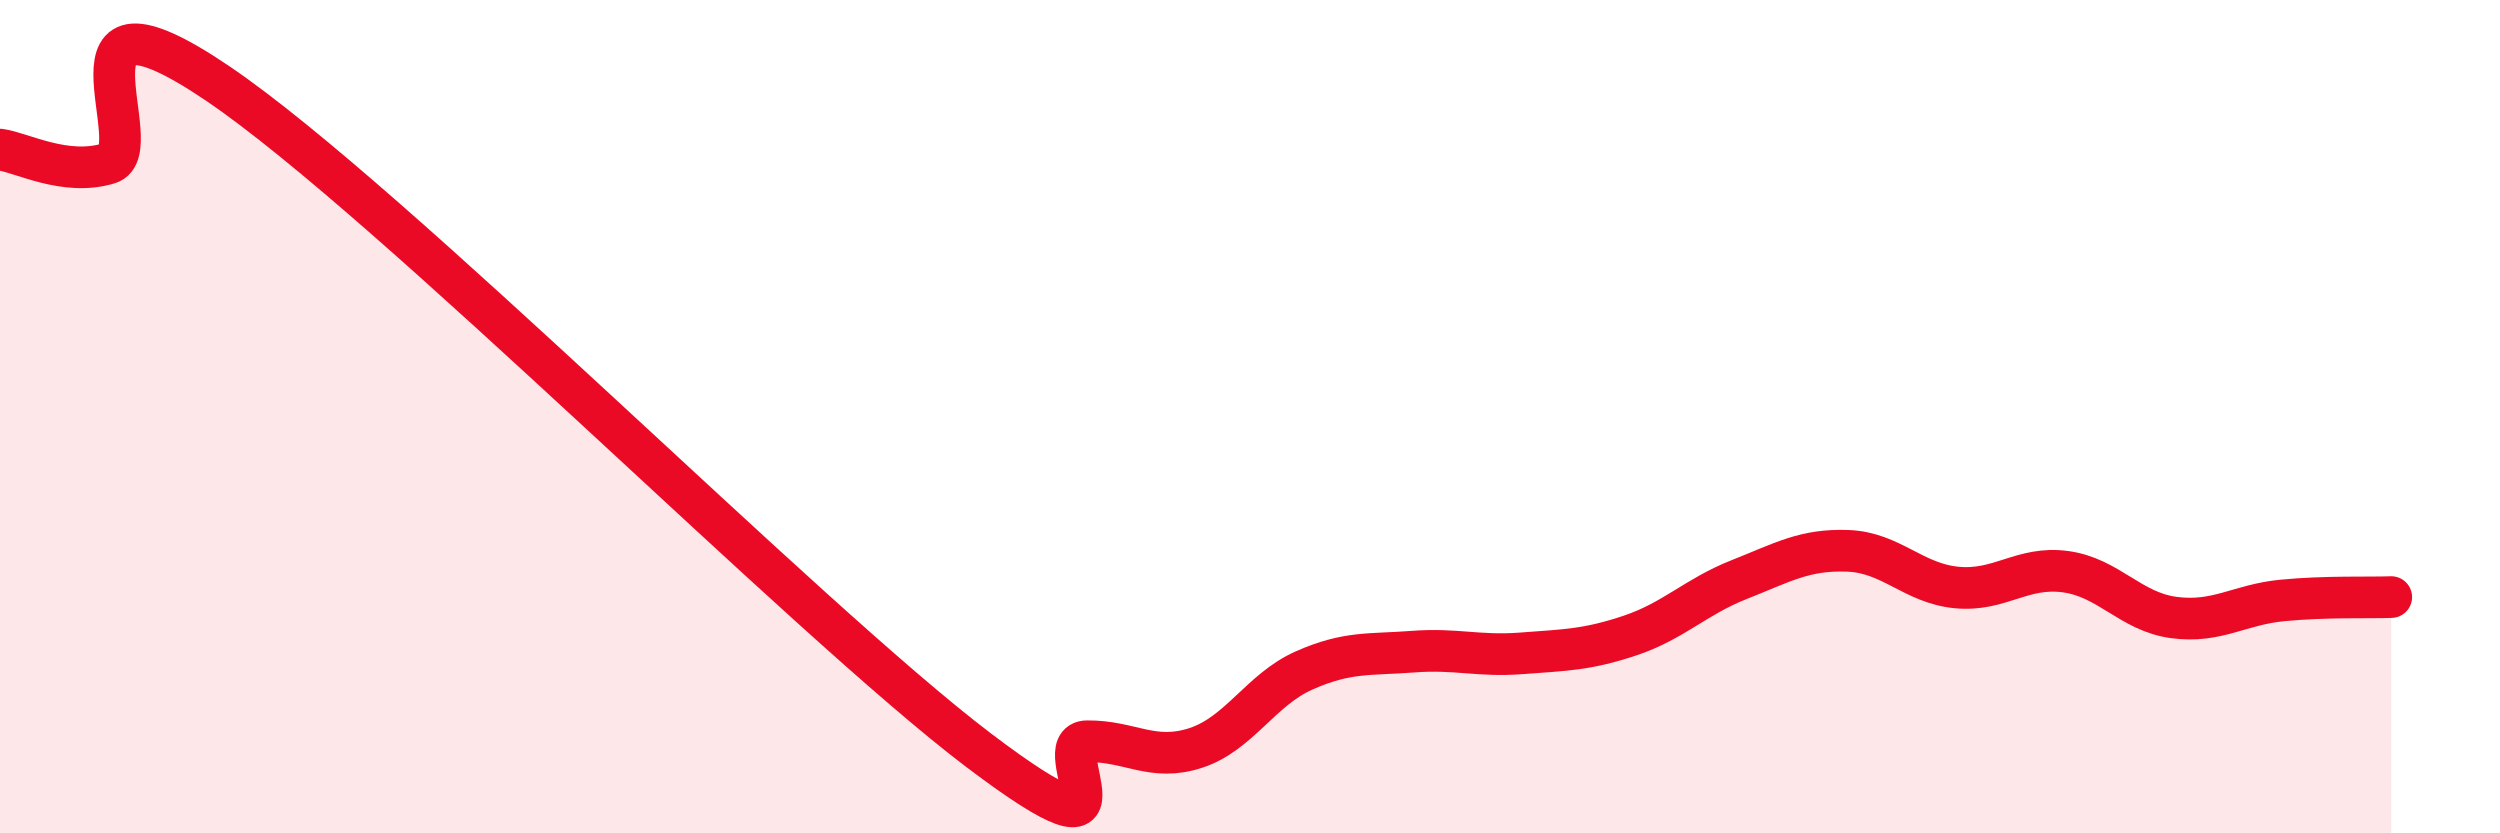
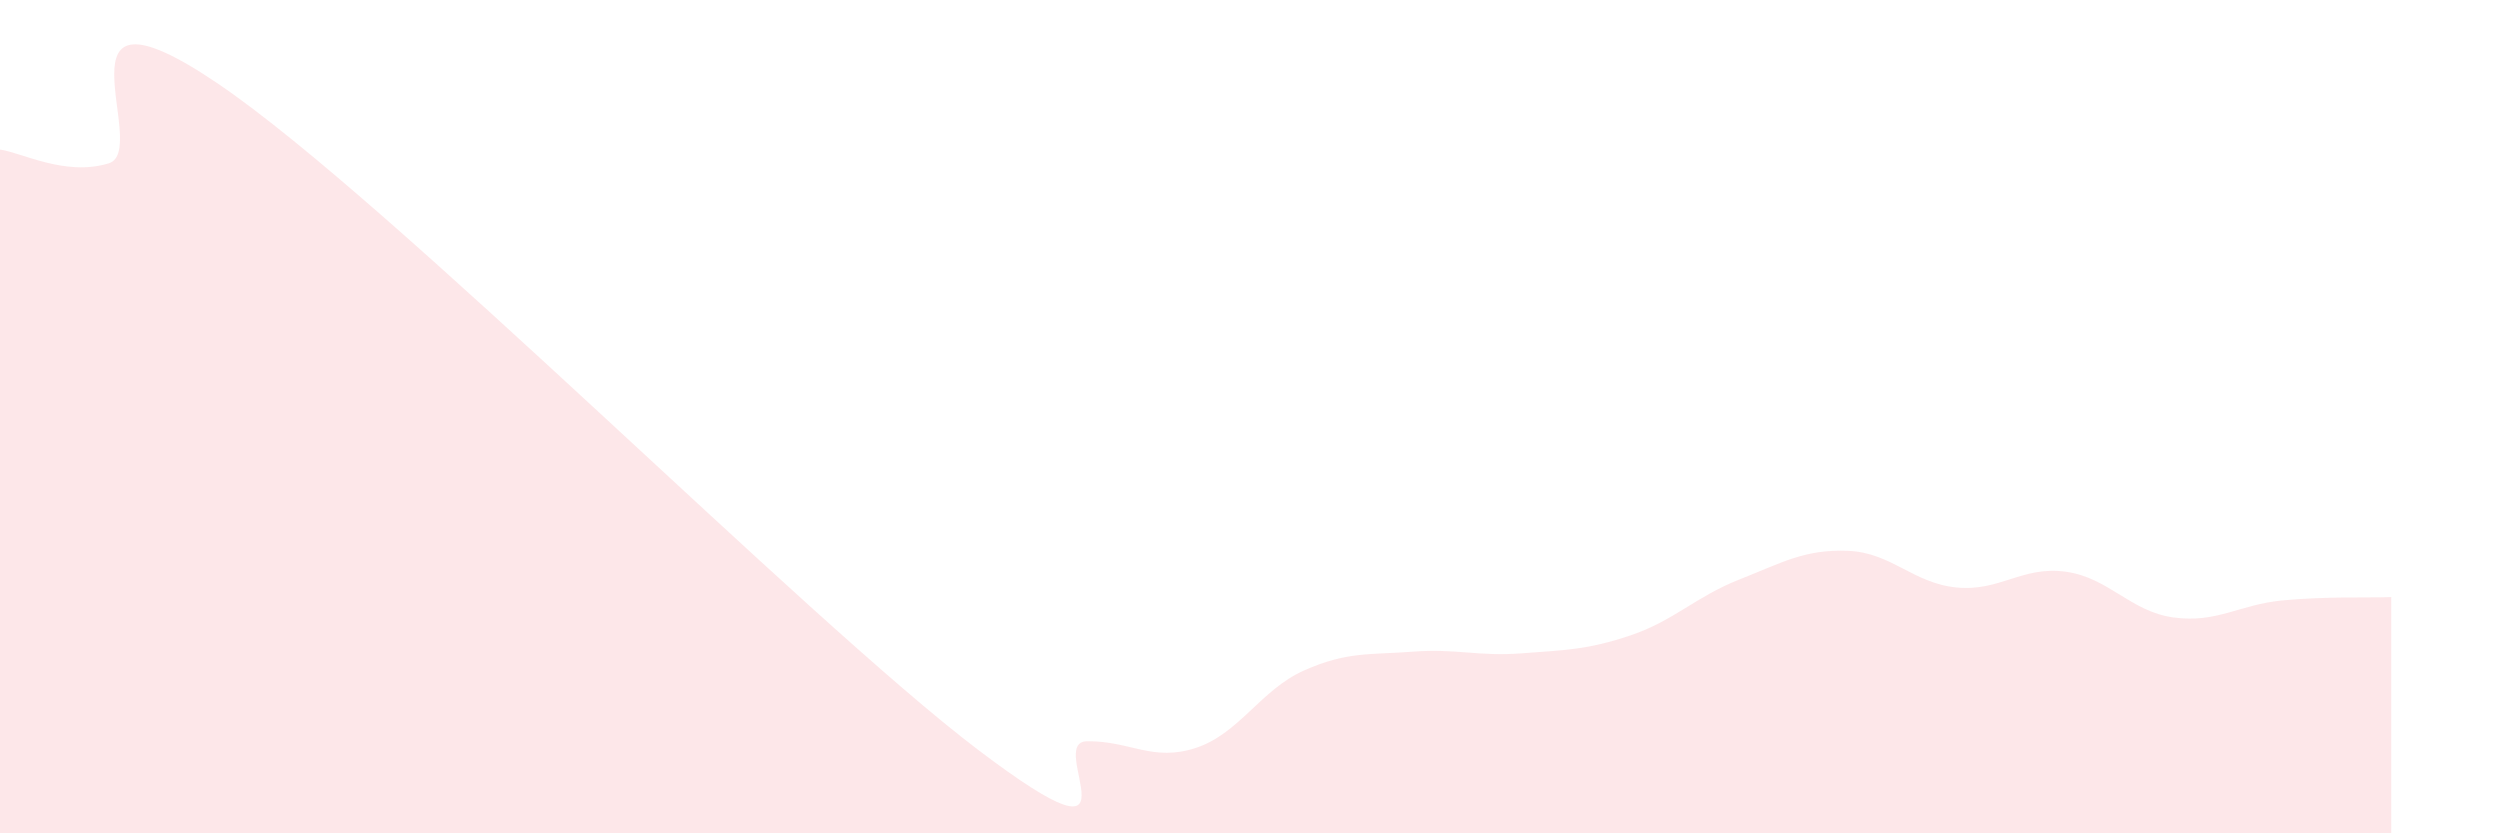
<svg xmlns="http://www.w3.org/2000/svg" width="60" height="20" viewBox="0 0 60 20">
  <path d="M 0,3.59 C 0.52,3.66 1.57,4.24 2.61,3.92 C 3.65,3.6 1.05,-0.82 5.22,2 C 9.39,4.82 19.31,14.84 23.48,18 C 27.65,21.16 25.05,17.8 26.09,17.79 C 27.13,17.78 27.66,18.29 28.7,17.95 C 29.74,17.61 30.26,16.55 31.3,16.09 C 32.34,15.63 32.87,15.72 33.91,15.64 C 34.95,15.56 35.48,15.76 36.52,15.68 C 37.56,15.6 38.09,15.6 39.13,15.25 C 40.17,14.9 40.7,14.32 41.74,13.91 C 42.78,13.5 43.31,13.18 44.35,13.22 C 45.39,13.26 45.92,14 46.96,14.1 C 48,14.2 48.53,13.58 49.57,13.72 C 50.61,13.86 51.13,14.68 52.17,14.82 C 53.21,14.96 53.74,14.51 54.78,14.41 C 55.82,14.31 56.87,14.35 57.39,14.33L57.39 20L0 20Z" fill="#EB0A25" opacity="0.1" stroke-linecap="round" stroke-linejoin="round" />
-   <path d="M 0,3.59 C 0.52,3.66 1.57,4.24 2.61,3.92 C 3.65,3.6 1.05,-0.82 5.22,2 C 9.39,4.82 19.31,14.84 23.48,18 C 27.65,21.16 25.05,17.8 26.09,17.79 C 27.13,17.78 27.66,18.29 28.7,17.95 C 29.74,17.61 30.26,16.55 31.3,16.09 C 32.34,15.63 32.87,15.72 33.91,15.64 C 34.95,15.56 35.48,15.76 36.52,15.68 C 37.56,15.6 38.09,15.6 39.13,15.25 C 40.17,14.9 40.7,14.32 41.74,13.91 C 42.78,13.5 43.31,13.18 44.35,13.22 C 45.39,13.26 45.92,14 46.96,14.1 C 48,14.2 48.53,13.58 49.57,13.72 C 50.61,13.86 51.13,14.68 52.17,14.82 C 53.21,14.96 53.74,14.51 54.78,14.41 C 55.82,14.31 56.87,14.35 57.39,14.33" stroke="#EB0A25" stroke-width="1" fill="none" stroke-linecap="round" stroke-linejoin="round" />
</svg>